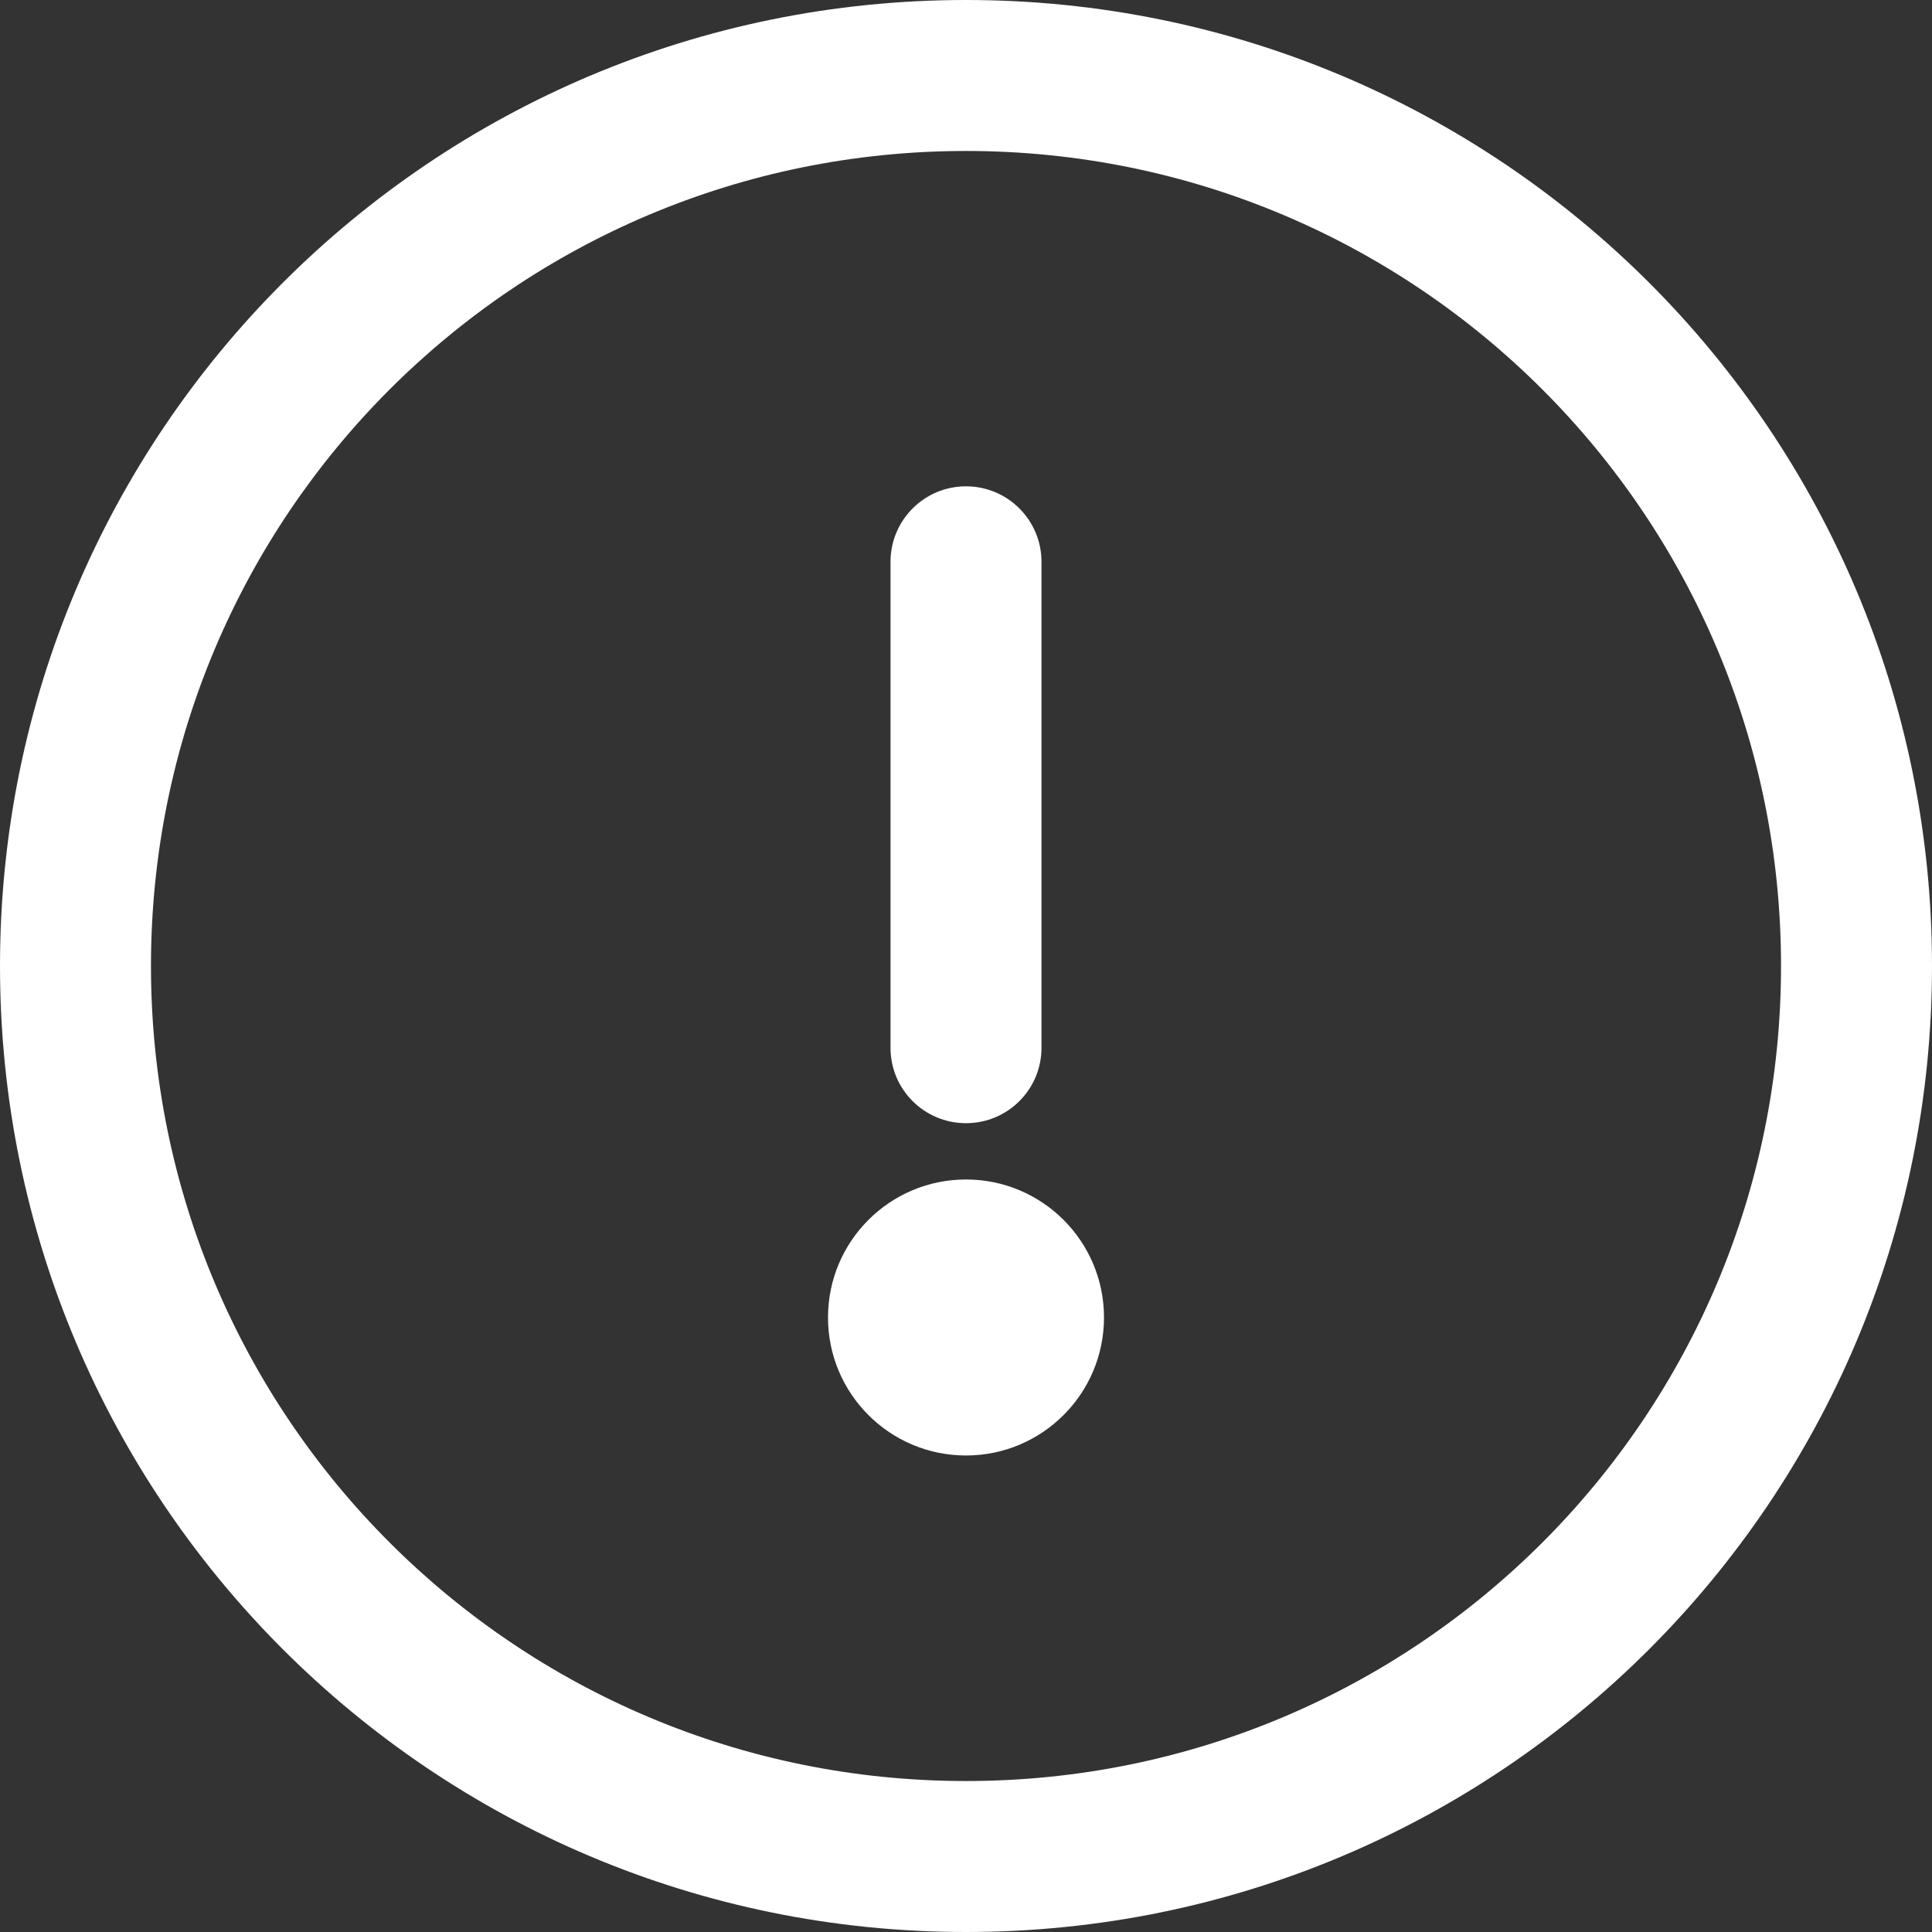
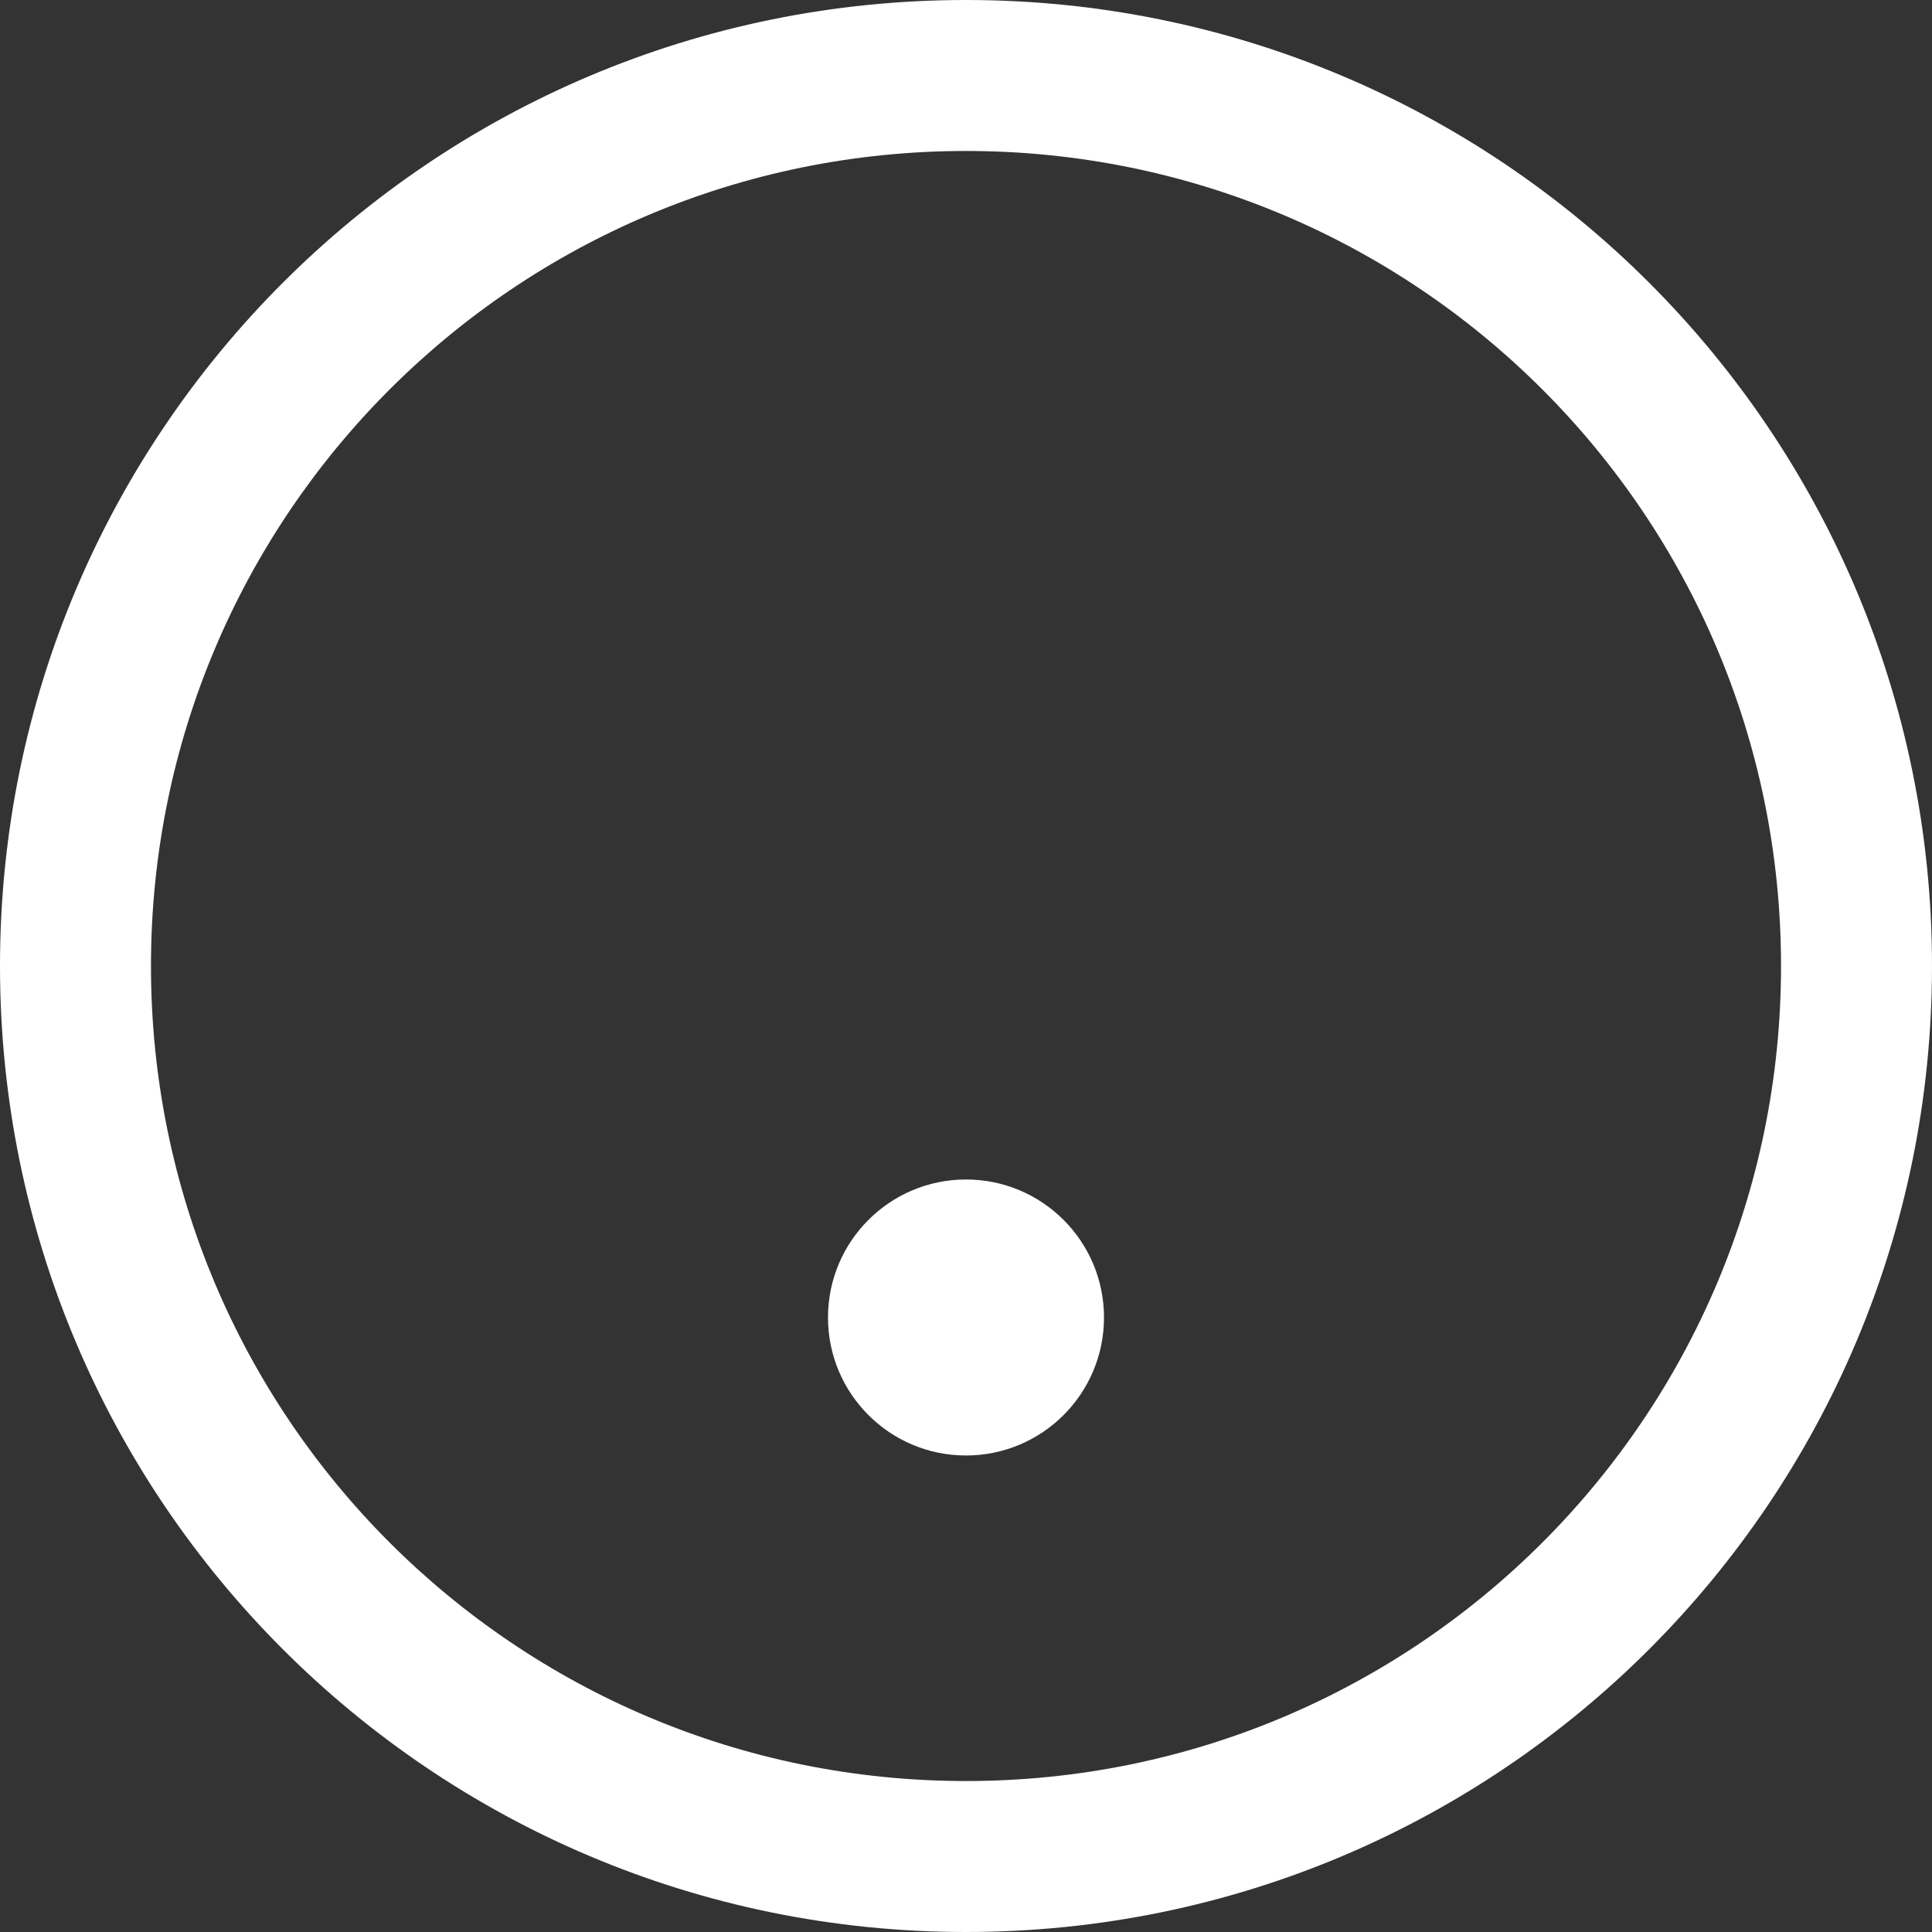
<svg xmlns="http://www.w3.org/2000/svg" width="14px" height="14px" viewBox="0 0 14 14" version="1.1">
  <rect x="0" y="0" width="14" height="14" fill="#333333" stroke="none" />
  <title>icn-warning</title>
  <g id="Membership" stroke="none" stroke-width="1" fill="none" fill-rule="evenodd">
    <g id="Membership_lg-Copy-12" transform="translate(-841, -907)" fill="#FFFFFF" fill-rule="nonzero">
      <g id="Group-28" transform="translate(841, 905)">
        <g id="icn-warning" transform="translate(0, 2)">
          <path d="M7,0 C3.131,0 0,3.131 0,7 C0,10.869 3.131,14 7,14 C10.869,14 14,10.869 14,7 C14,3.131 10.869,0 7,0 Z M7,12.906 C3.735,12.906 1.094,10.264 1.094,7 C1.094,3.735 3.736,1.094 7,1.094 C10.265,1.094 12.906,3.736 12.906,7 C12.906,10.265 10.264,12.906 7,12.906 Z" id="Shape" />
-           <path d="M7,3.524 C6.698,3.524 6.453,3.769 6.453,4.071 L6.453,7.593 C6.453,7.895 6.698,8.139 7,8.139 C7.302,8.139 7.547,7.895 7.547,7.593 L7.547,4.071 C7.547,3.769 7.302,3.524 7,3.524 Z" id="Path" />
          <circle id="Oval" cx="7" cy="9.547" r="1" />
        </g>
      </g>
    </g>
  </g>
</svg>